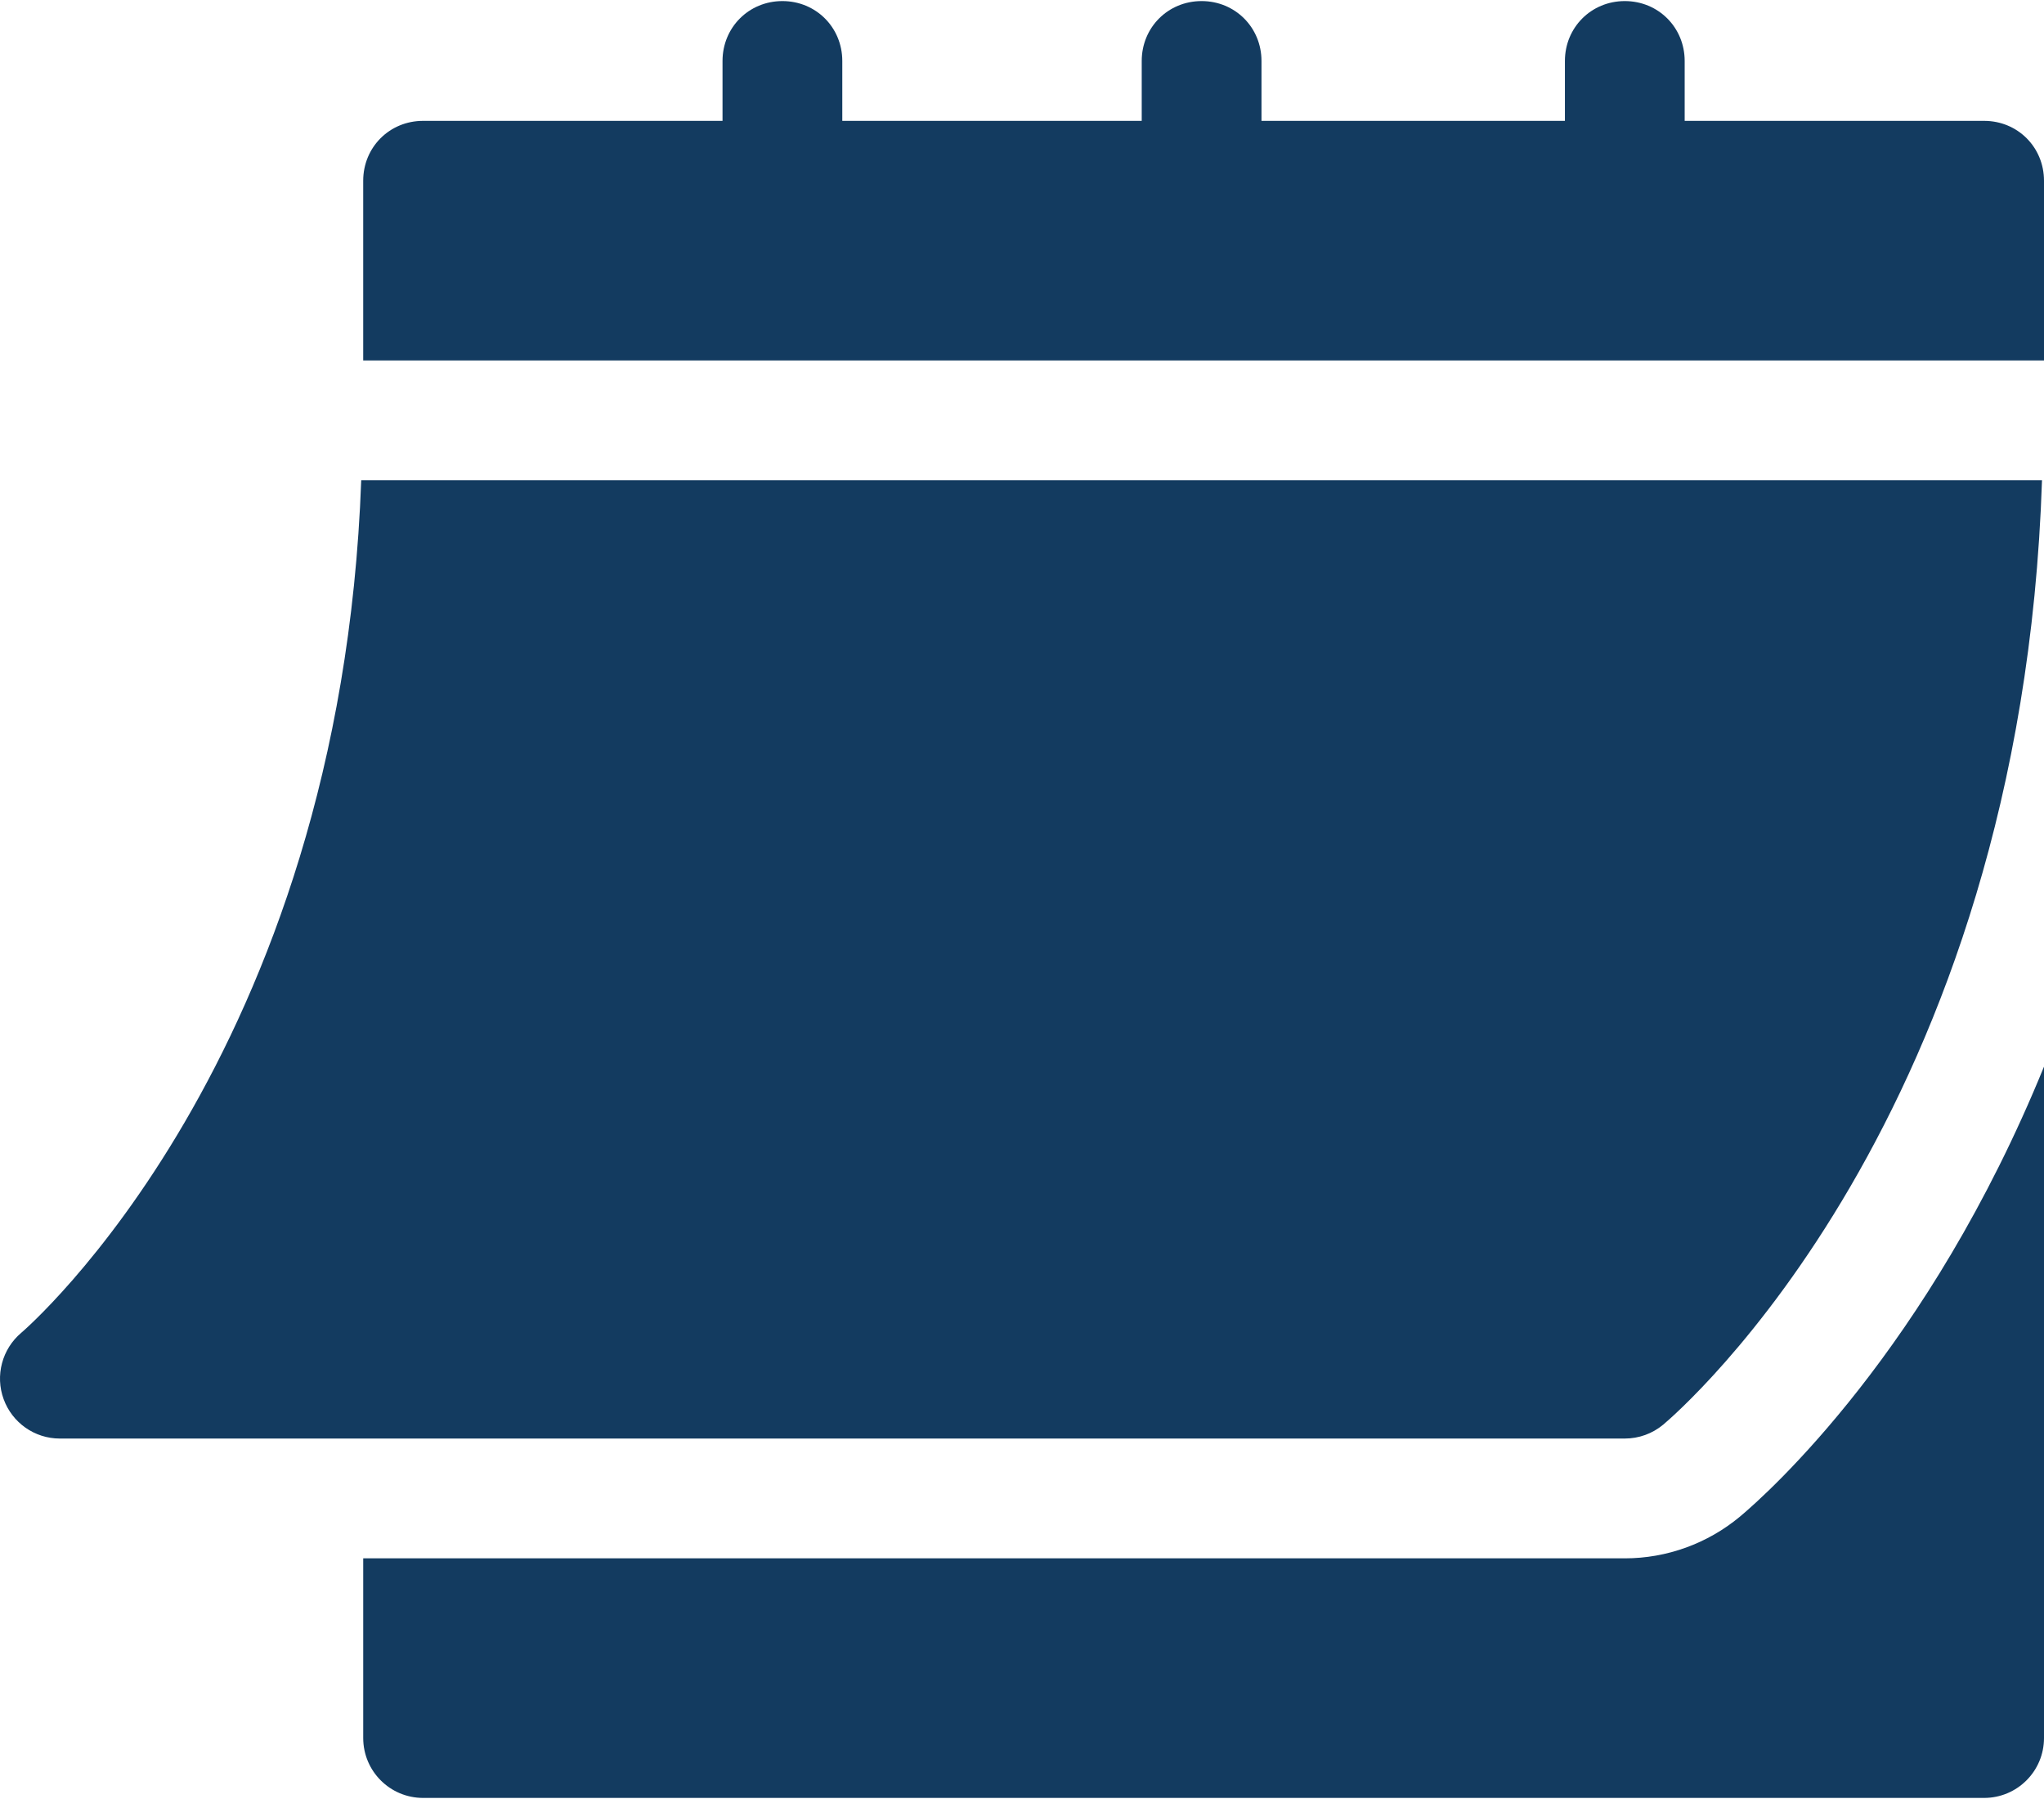
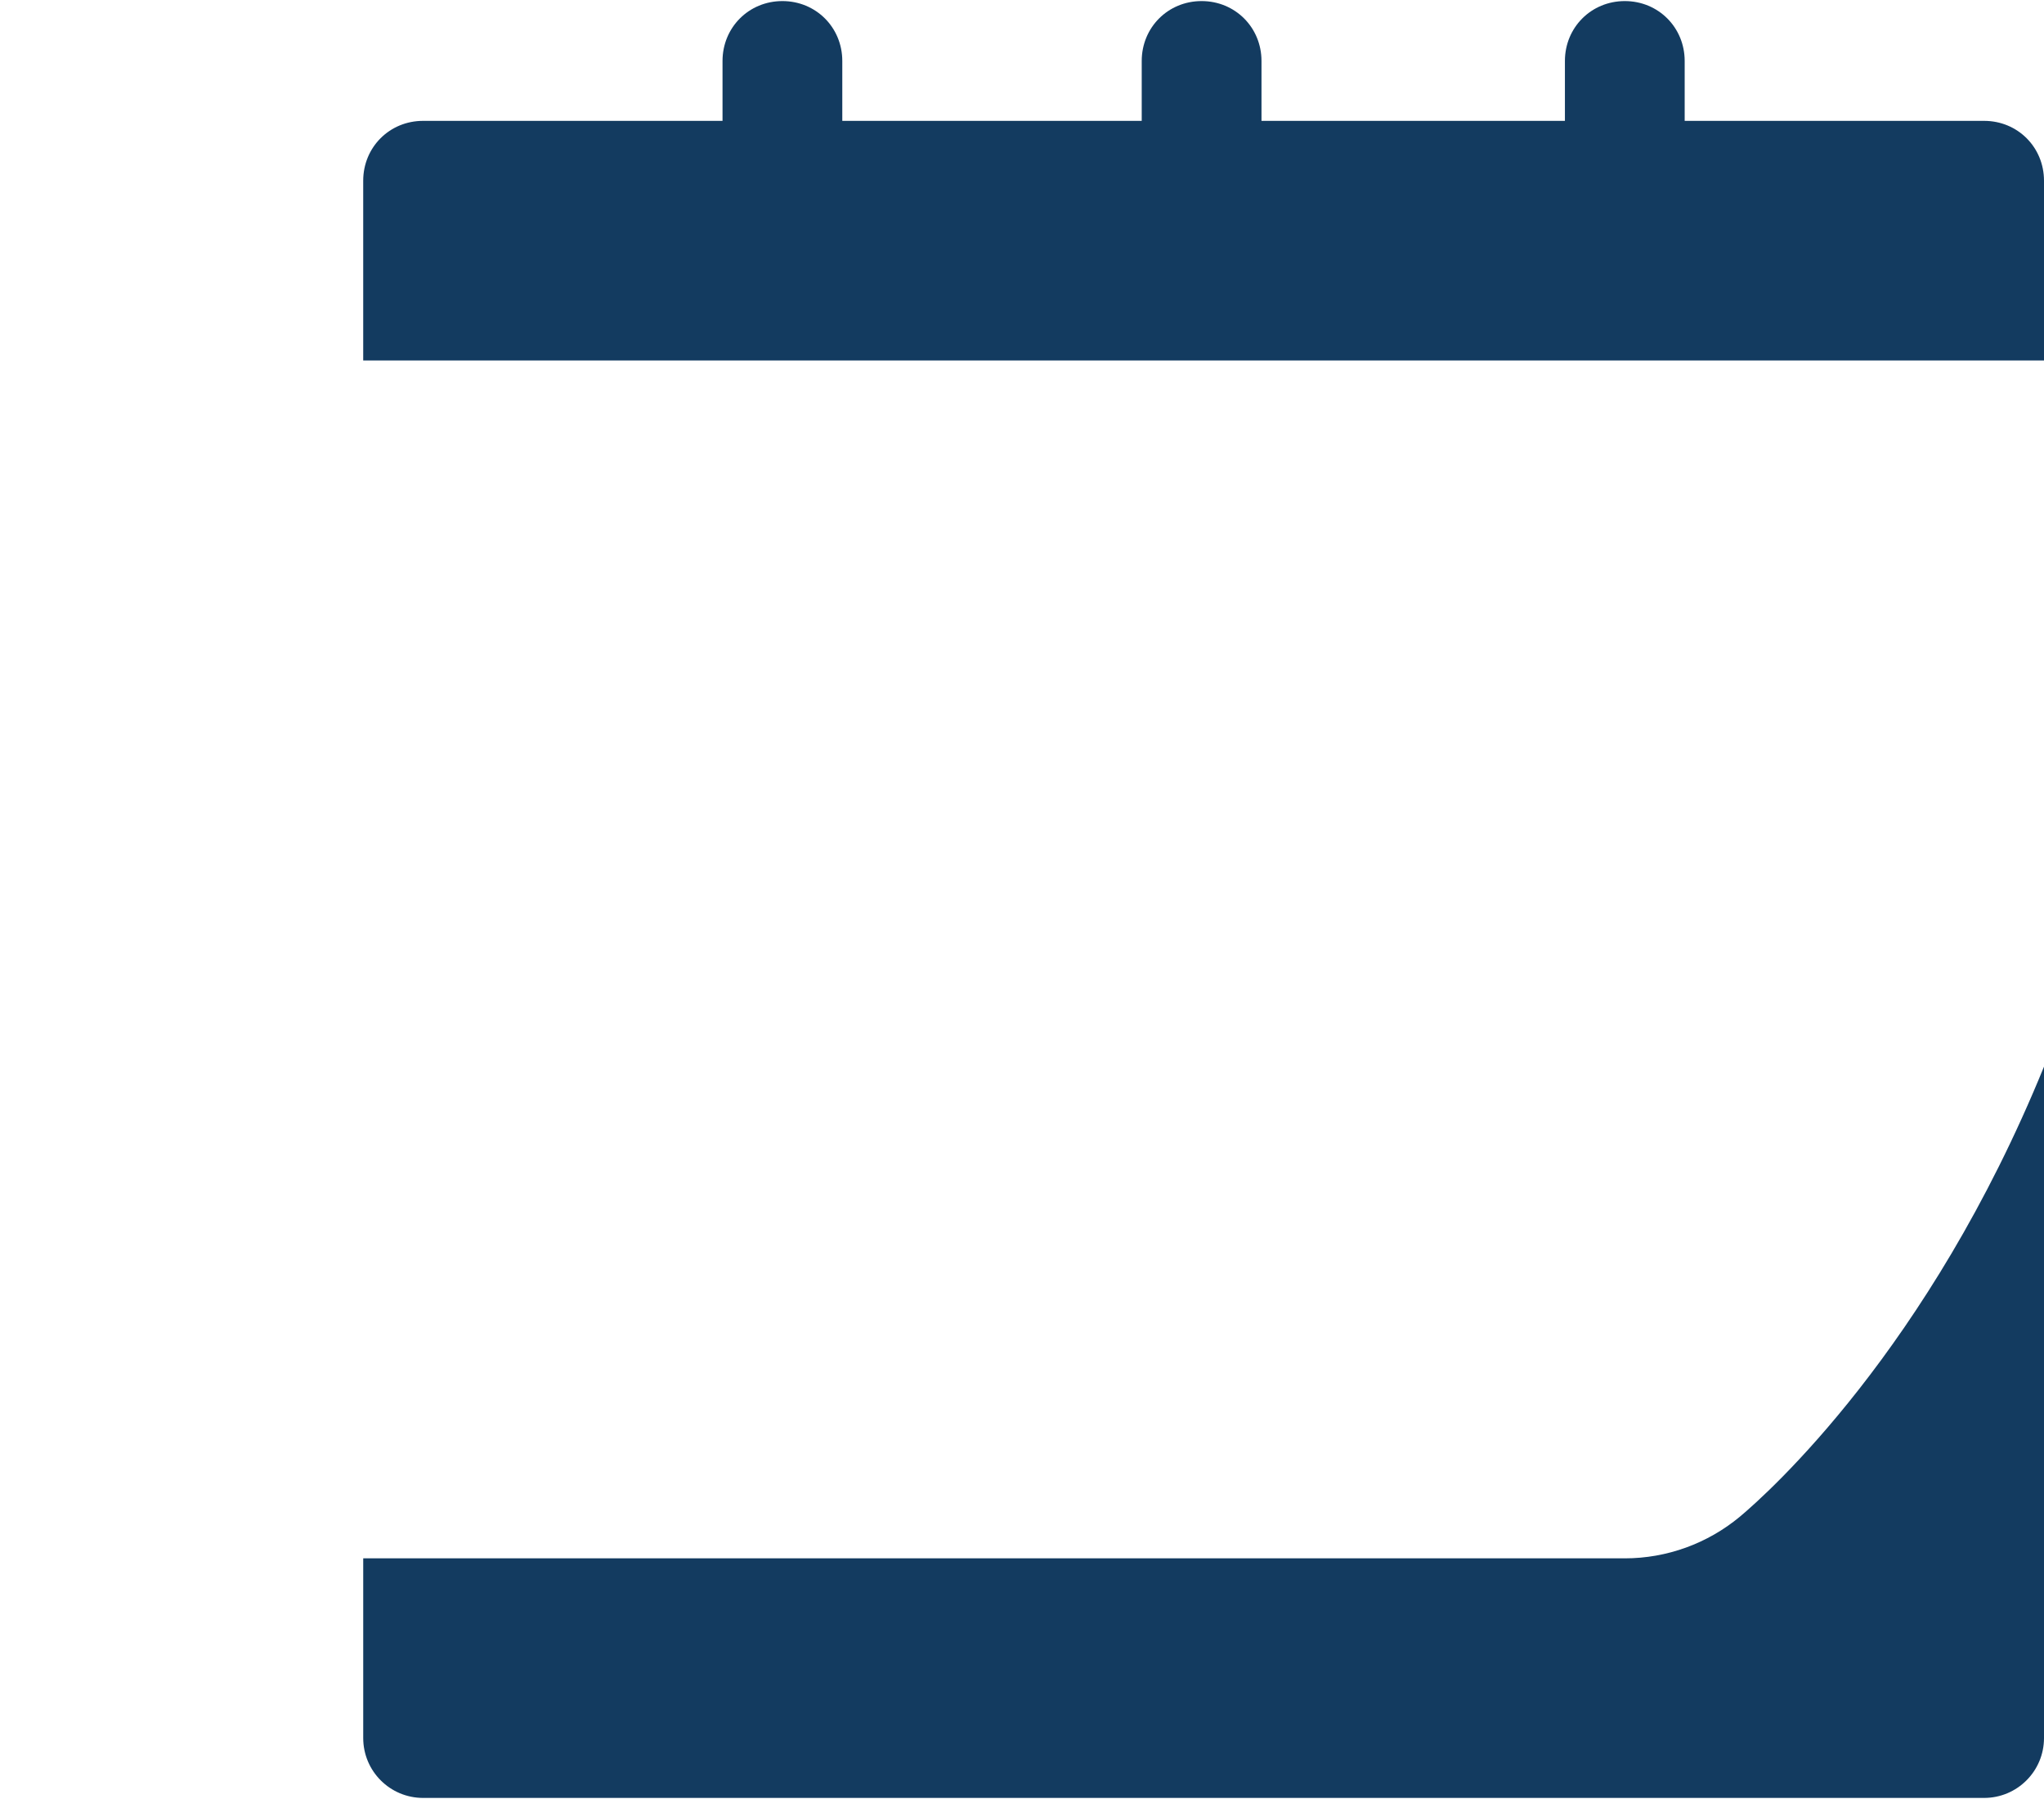
<svg xmlns="http://www.w3.org/2000/svg" width="150" height="132" viewBox="0 0 150 132" fill="none">
-   <path d="M4.388 105.552H119.237C120.267 105.552 121.263 105.192 122.052 104.535C123.155 103.611 148.319 81.964 149.853 35.237H26.508C24.979 77.653 1.805 97.59 1.564 97.789C0.152 98.982 -0.367 100.93 0.268 102.664C0.899 104.394 2.542 105.552 4.388 105.552Z" fill="#133B60" />
  <path d="M145.605 8.868H123.631V4.474C123.631 2.013 121.698 0.079 119.237 0.079C116.776 0.079 114.842 2.013 114.842 4.474V8.868H92.575V4.474C92.575 2.013 90.642 0.079 88.18 0.079C85.719 0.079 83.786 2.013 83.786 4.474V8.868H61.812V4.474C61.812 2.013 59.879 0.079 57.417 0.079C54.956 0.079 53.023 2.013 53.023 4.474V8.868H31.049C28.588 8.868 26.654 10.802 26.654 13.263V26.447H150V13.263C150 10.802 148.066 8.868 145.605 8.868Z" fill="#133B60" />
  <path d="M127.696 111.273C125.31 113.26 122.314 114.342 119.237 114.342H26.655V127.526C26.655 129.955 28.62 131.921 31.049 131.921H145.605C148.034 131.921 150 129.955 150 127.526V78.263C141.527 99.05 129.703 109.593 127.696 111.273Z" fill="#133B60" />
</svg>